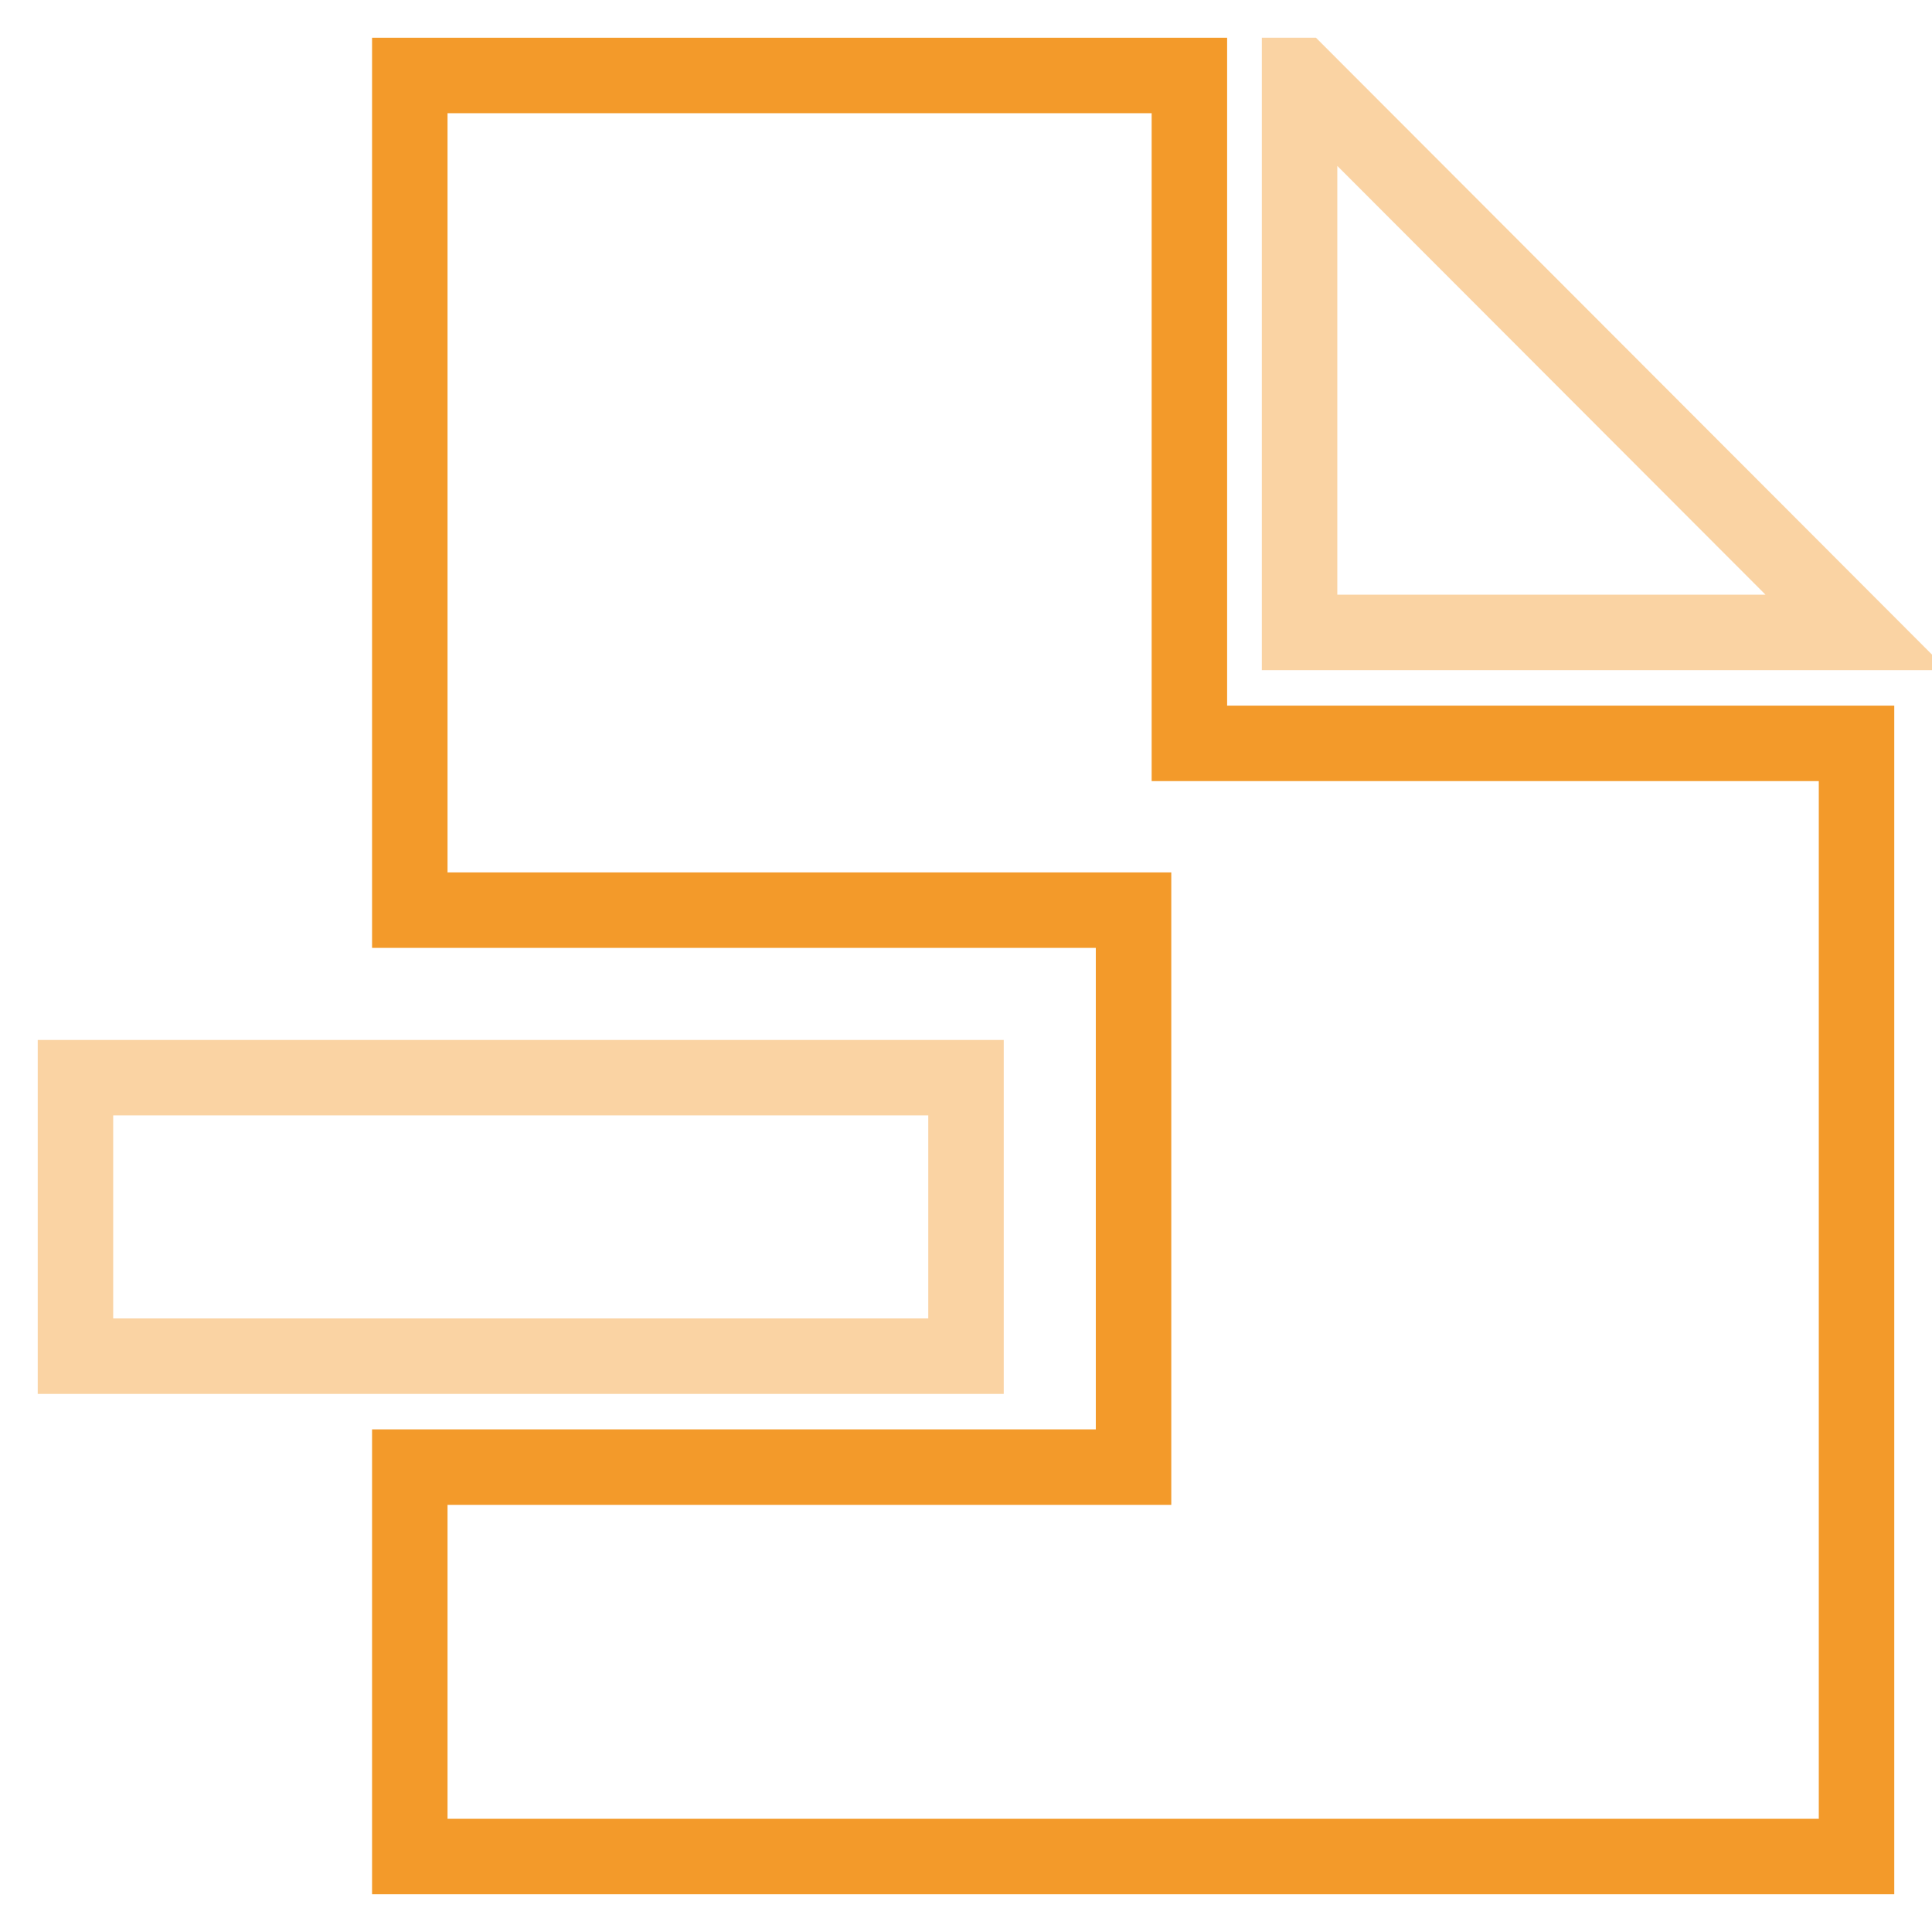
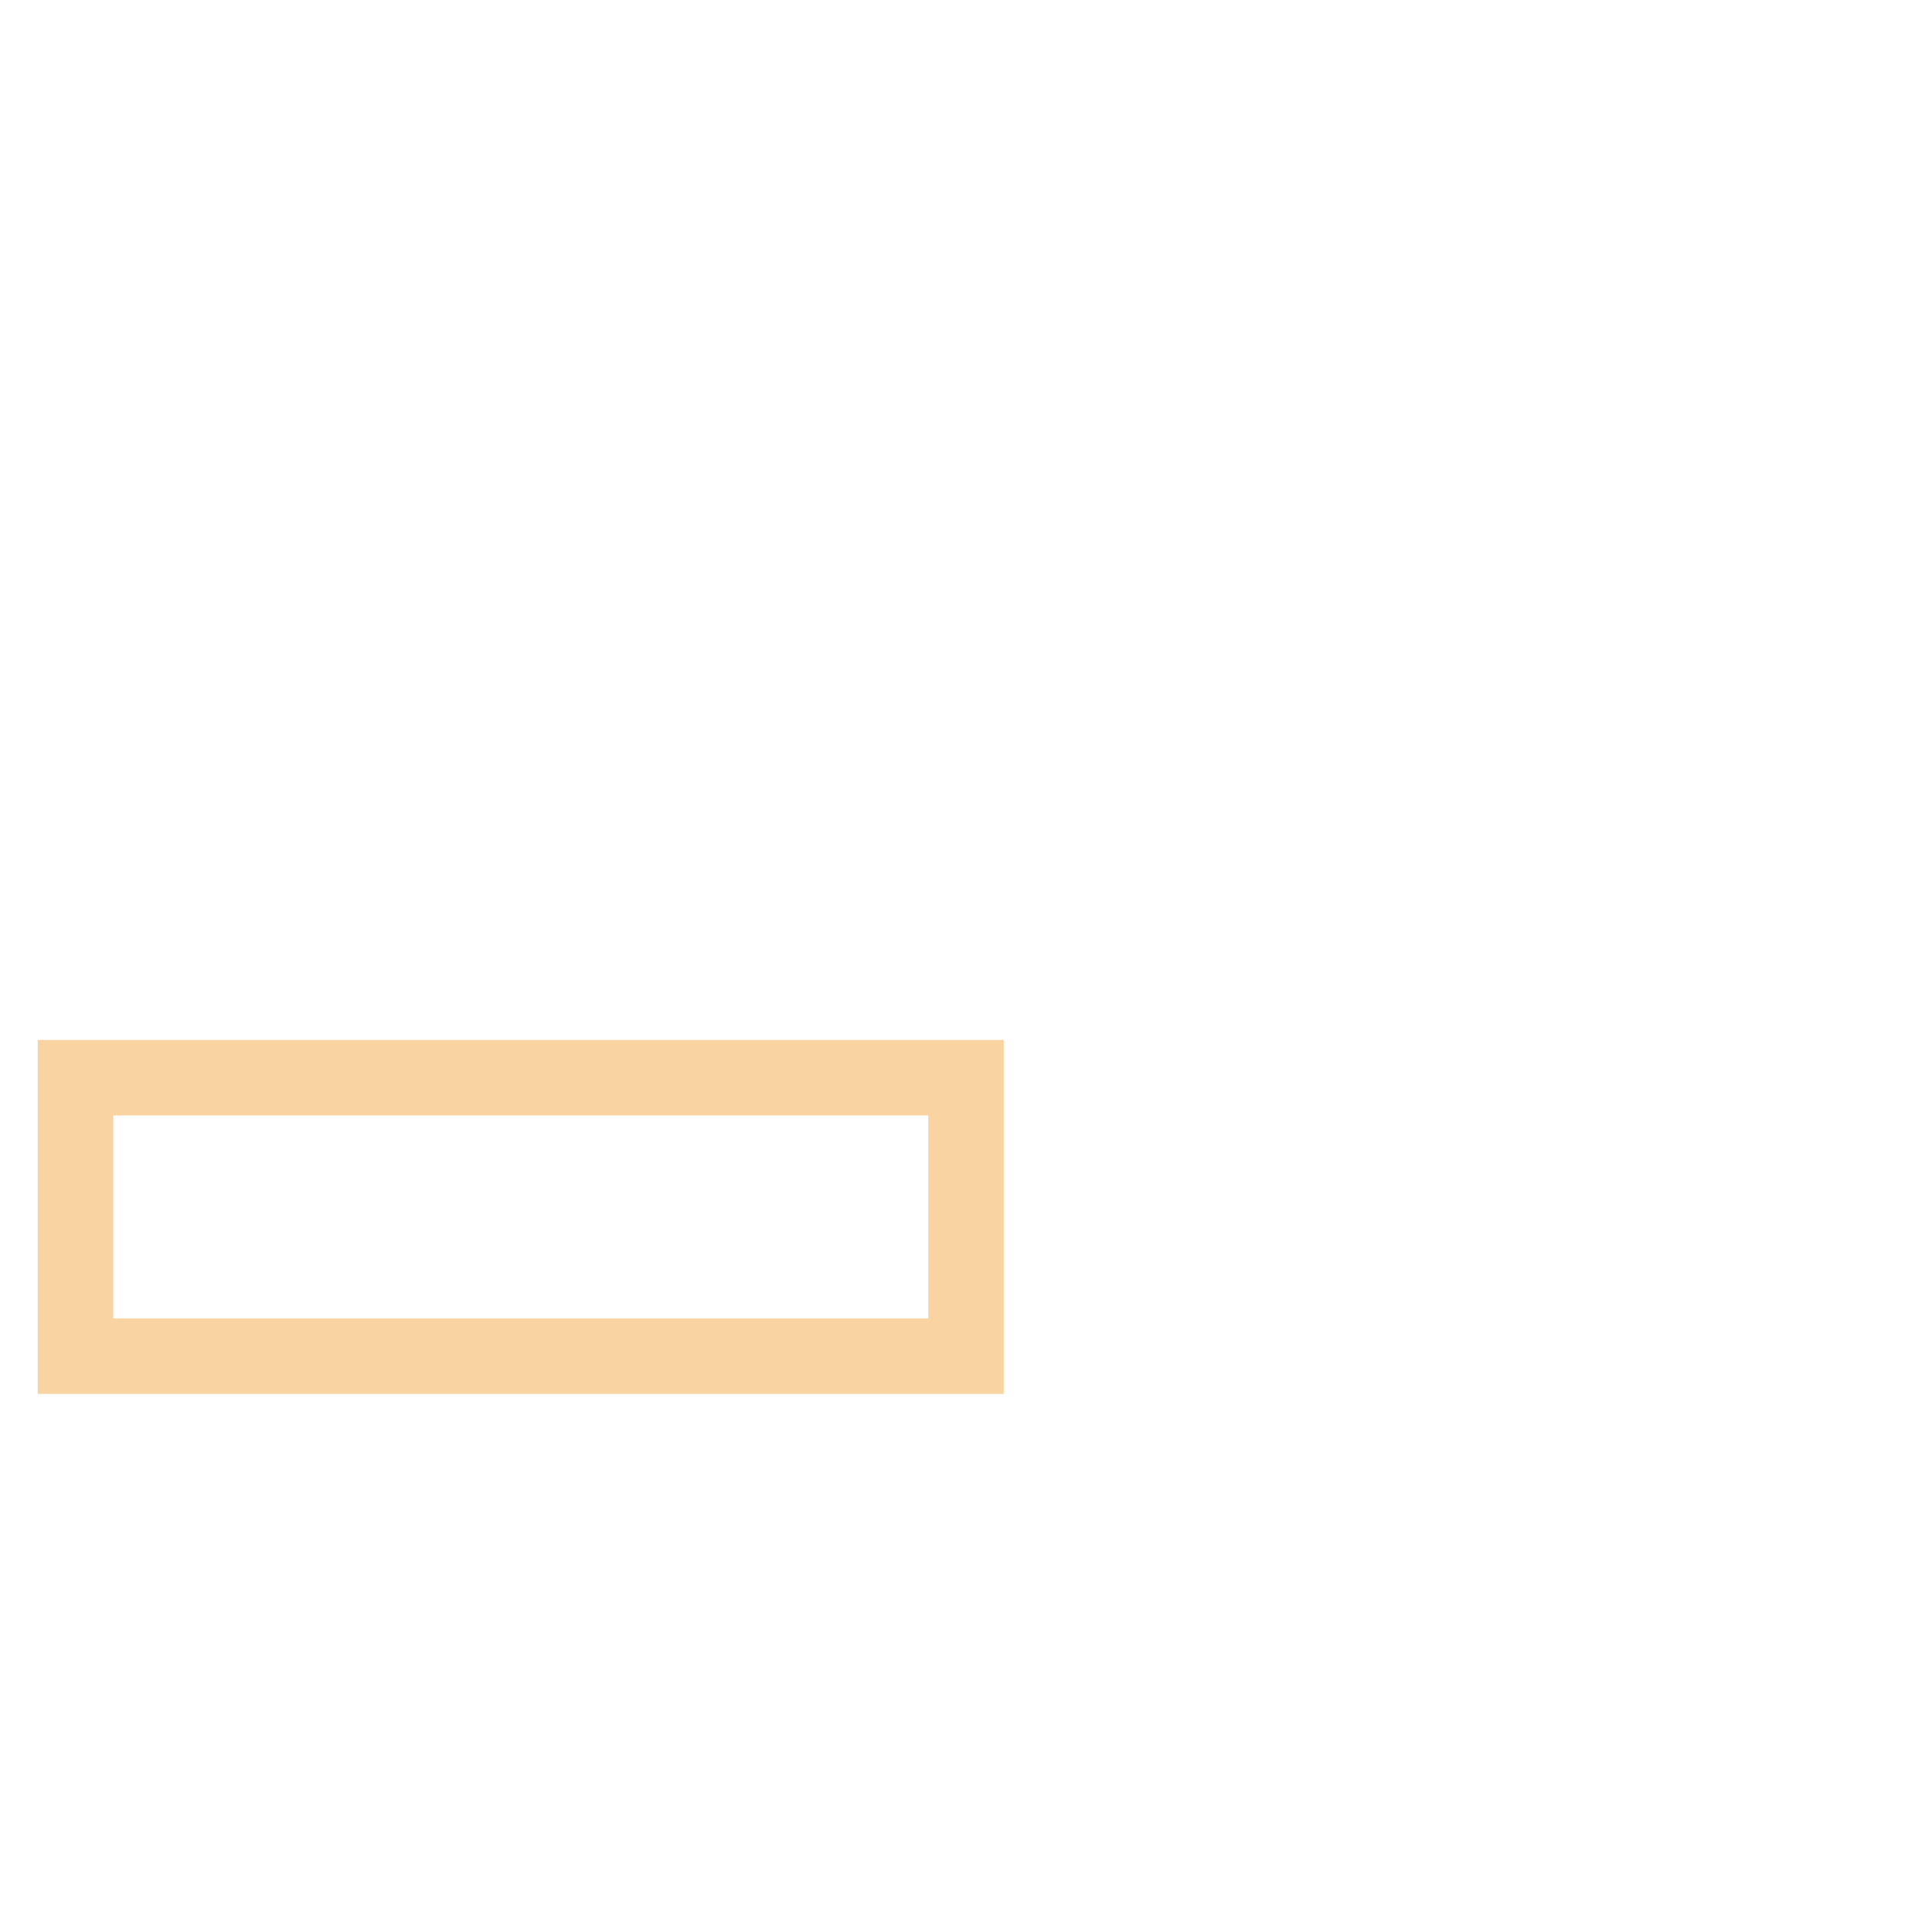
<svg xmlns="http://www.w3.org/2000/svg" version="1.1" x="0px" y="0px" viewBox="0 0 256 256" enable-background="new 0 0 256 256" xml:space="preserve">
  <g>
-     <path stroke-width="10" fill-opacity="0" stroke="#f39a2a" d="M54.3,246v-51.6h95.9v-73.8H54.3V10h103.3v88.5H246V246H54.3z" />
    <path stroke-width="10" fill-opacity="0" stroke="#fad3a3" d="M10,142.8h118v36.9H10V142.8z" />
-     <path stroke-width="10" fill-opacity="0" stroke="#fad3a3" d="M172.3,10L246,83.8h-73.8V10z" />
  </g>
</svg>